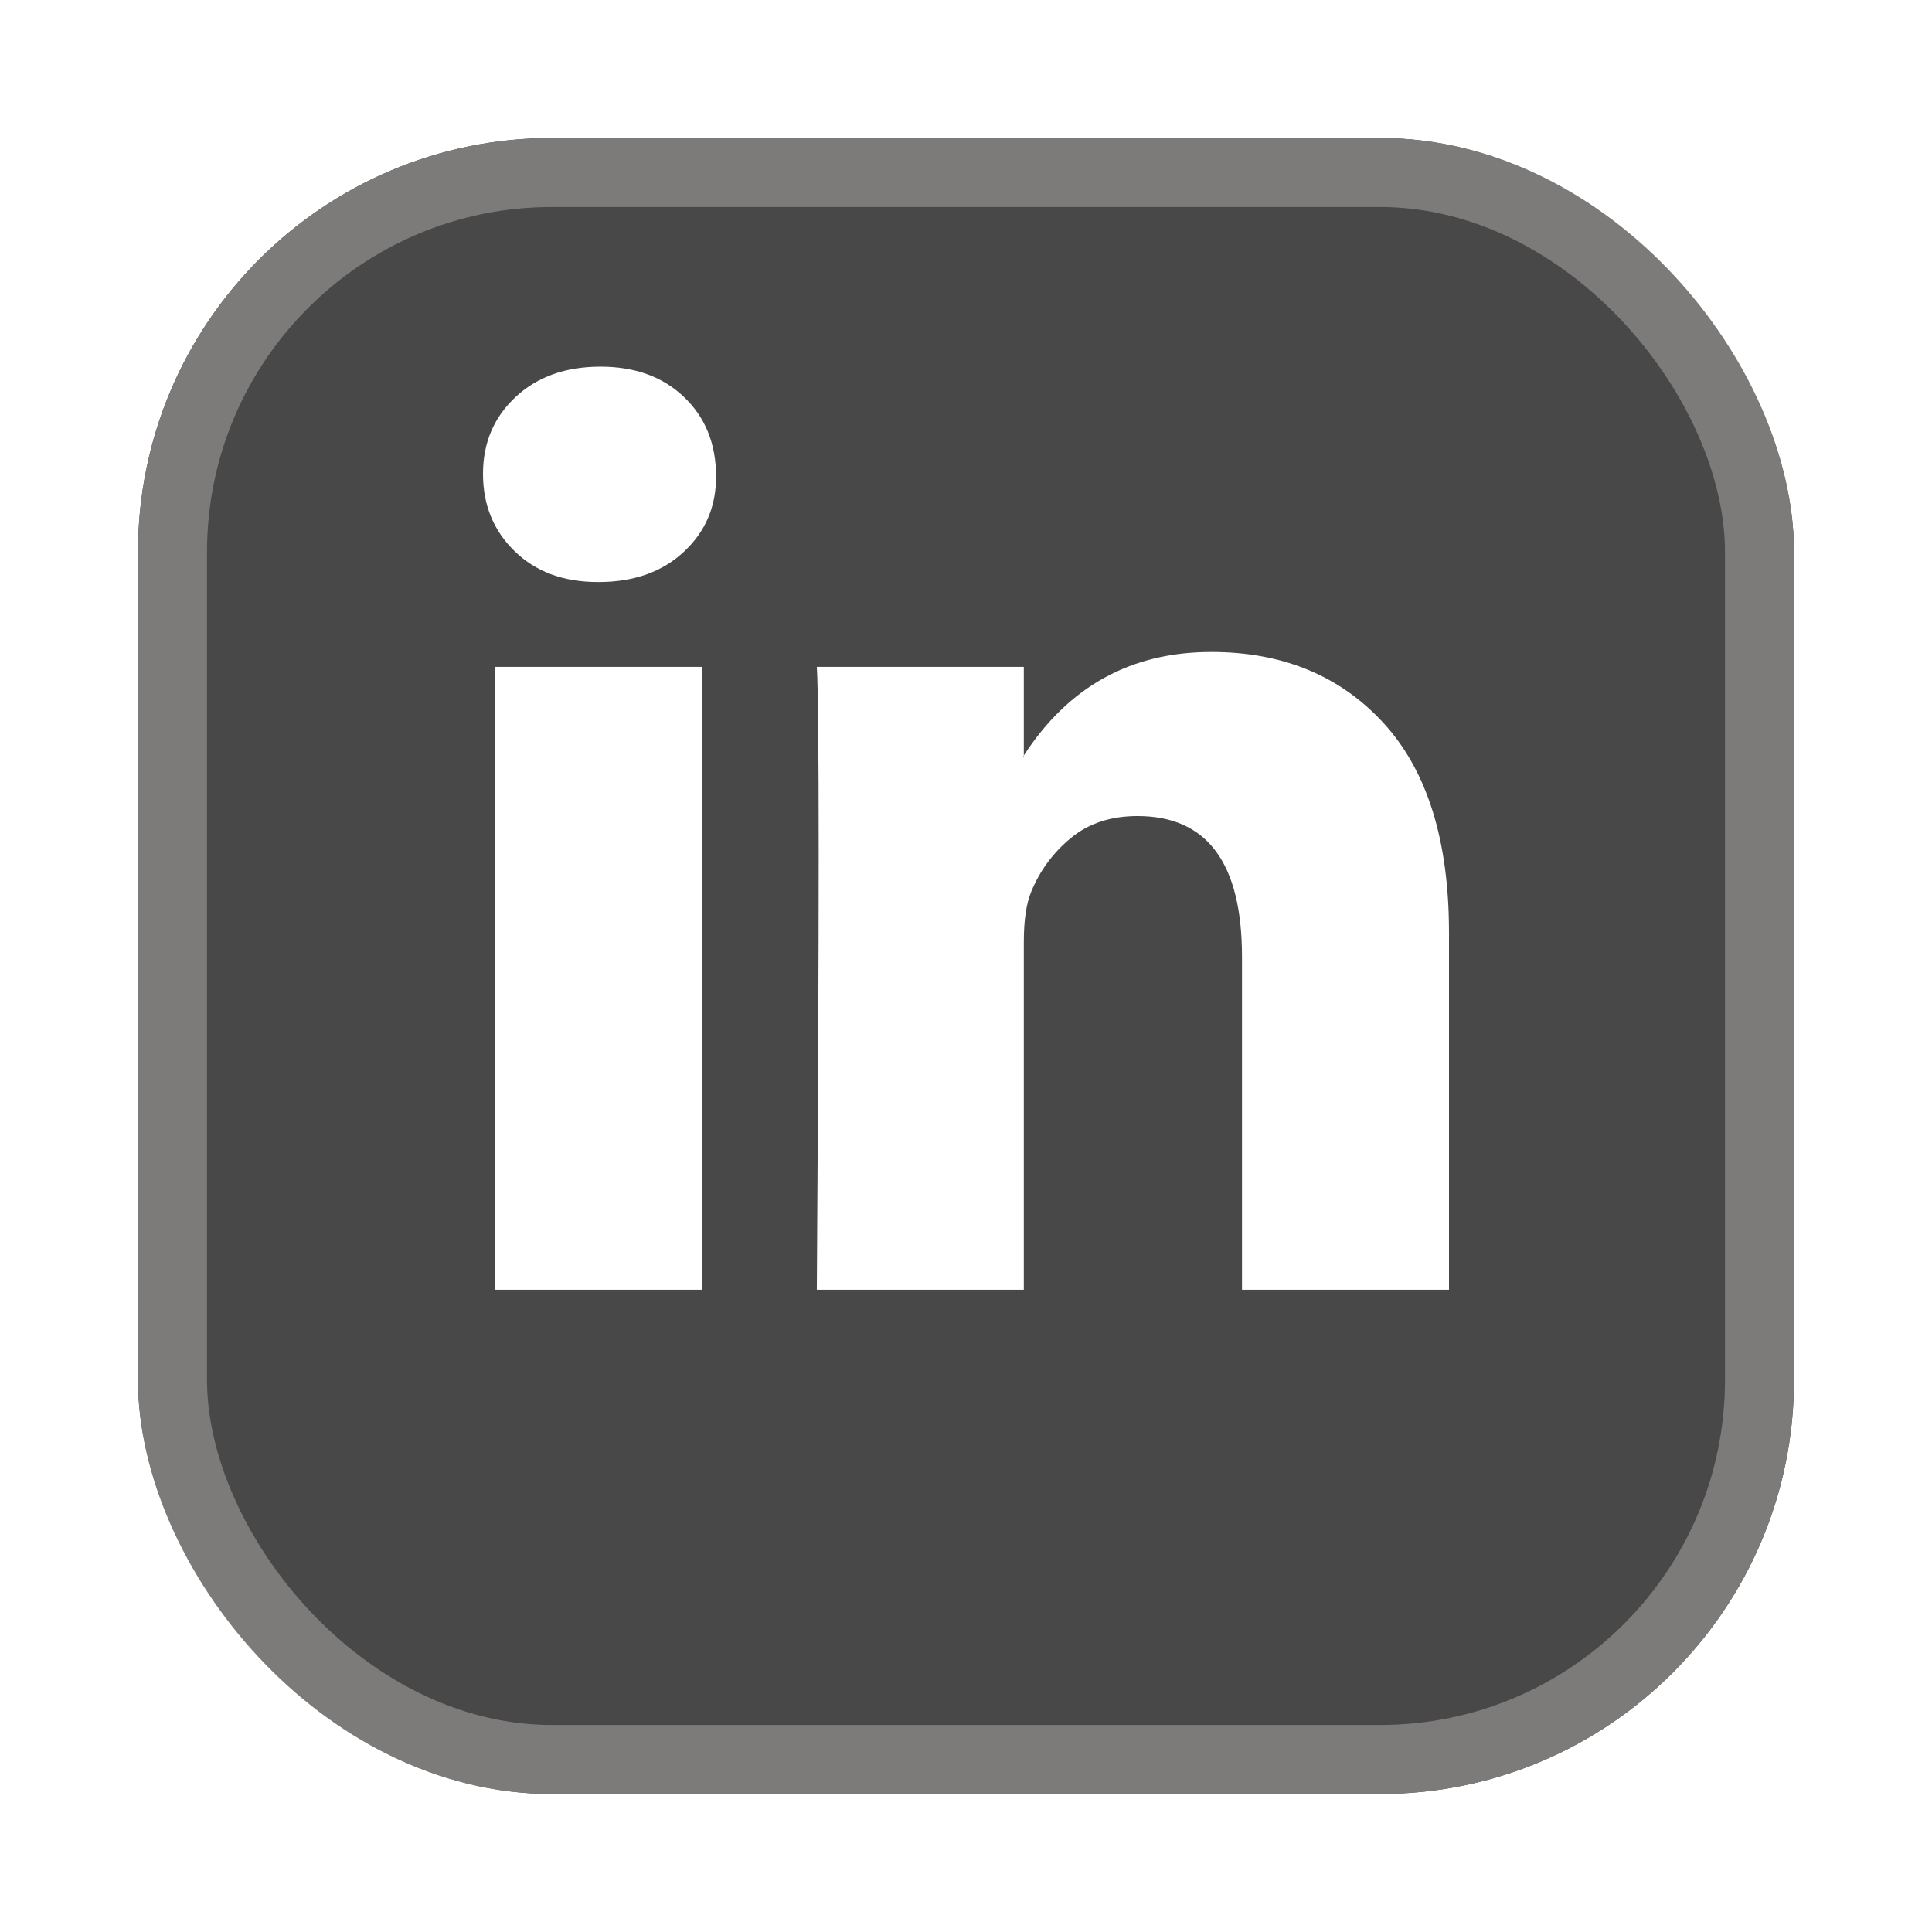
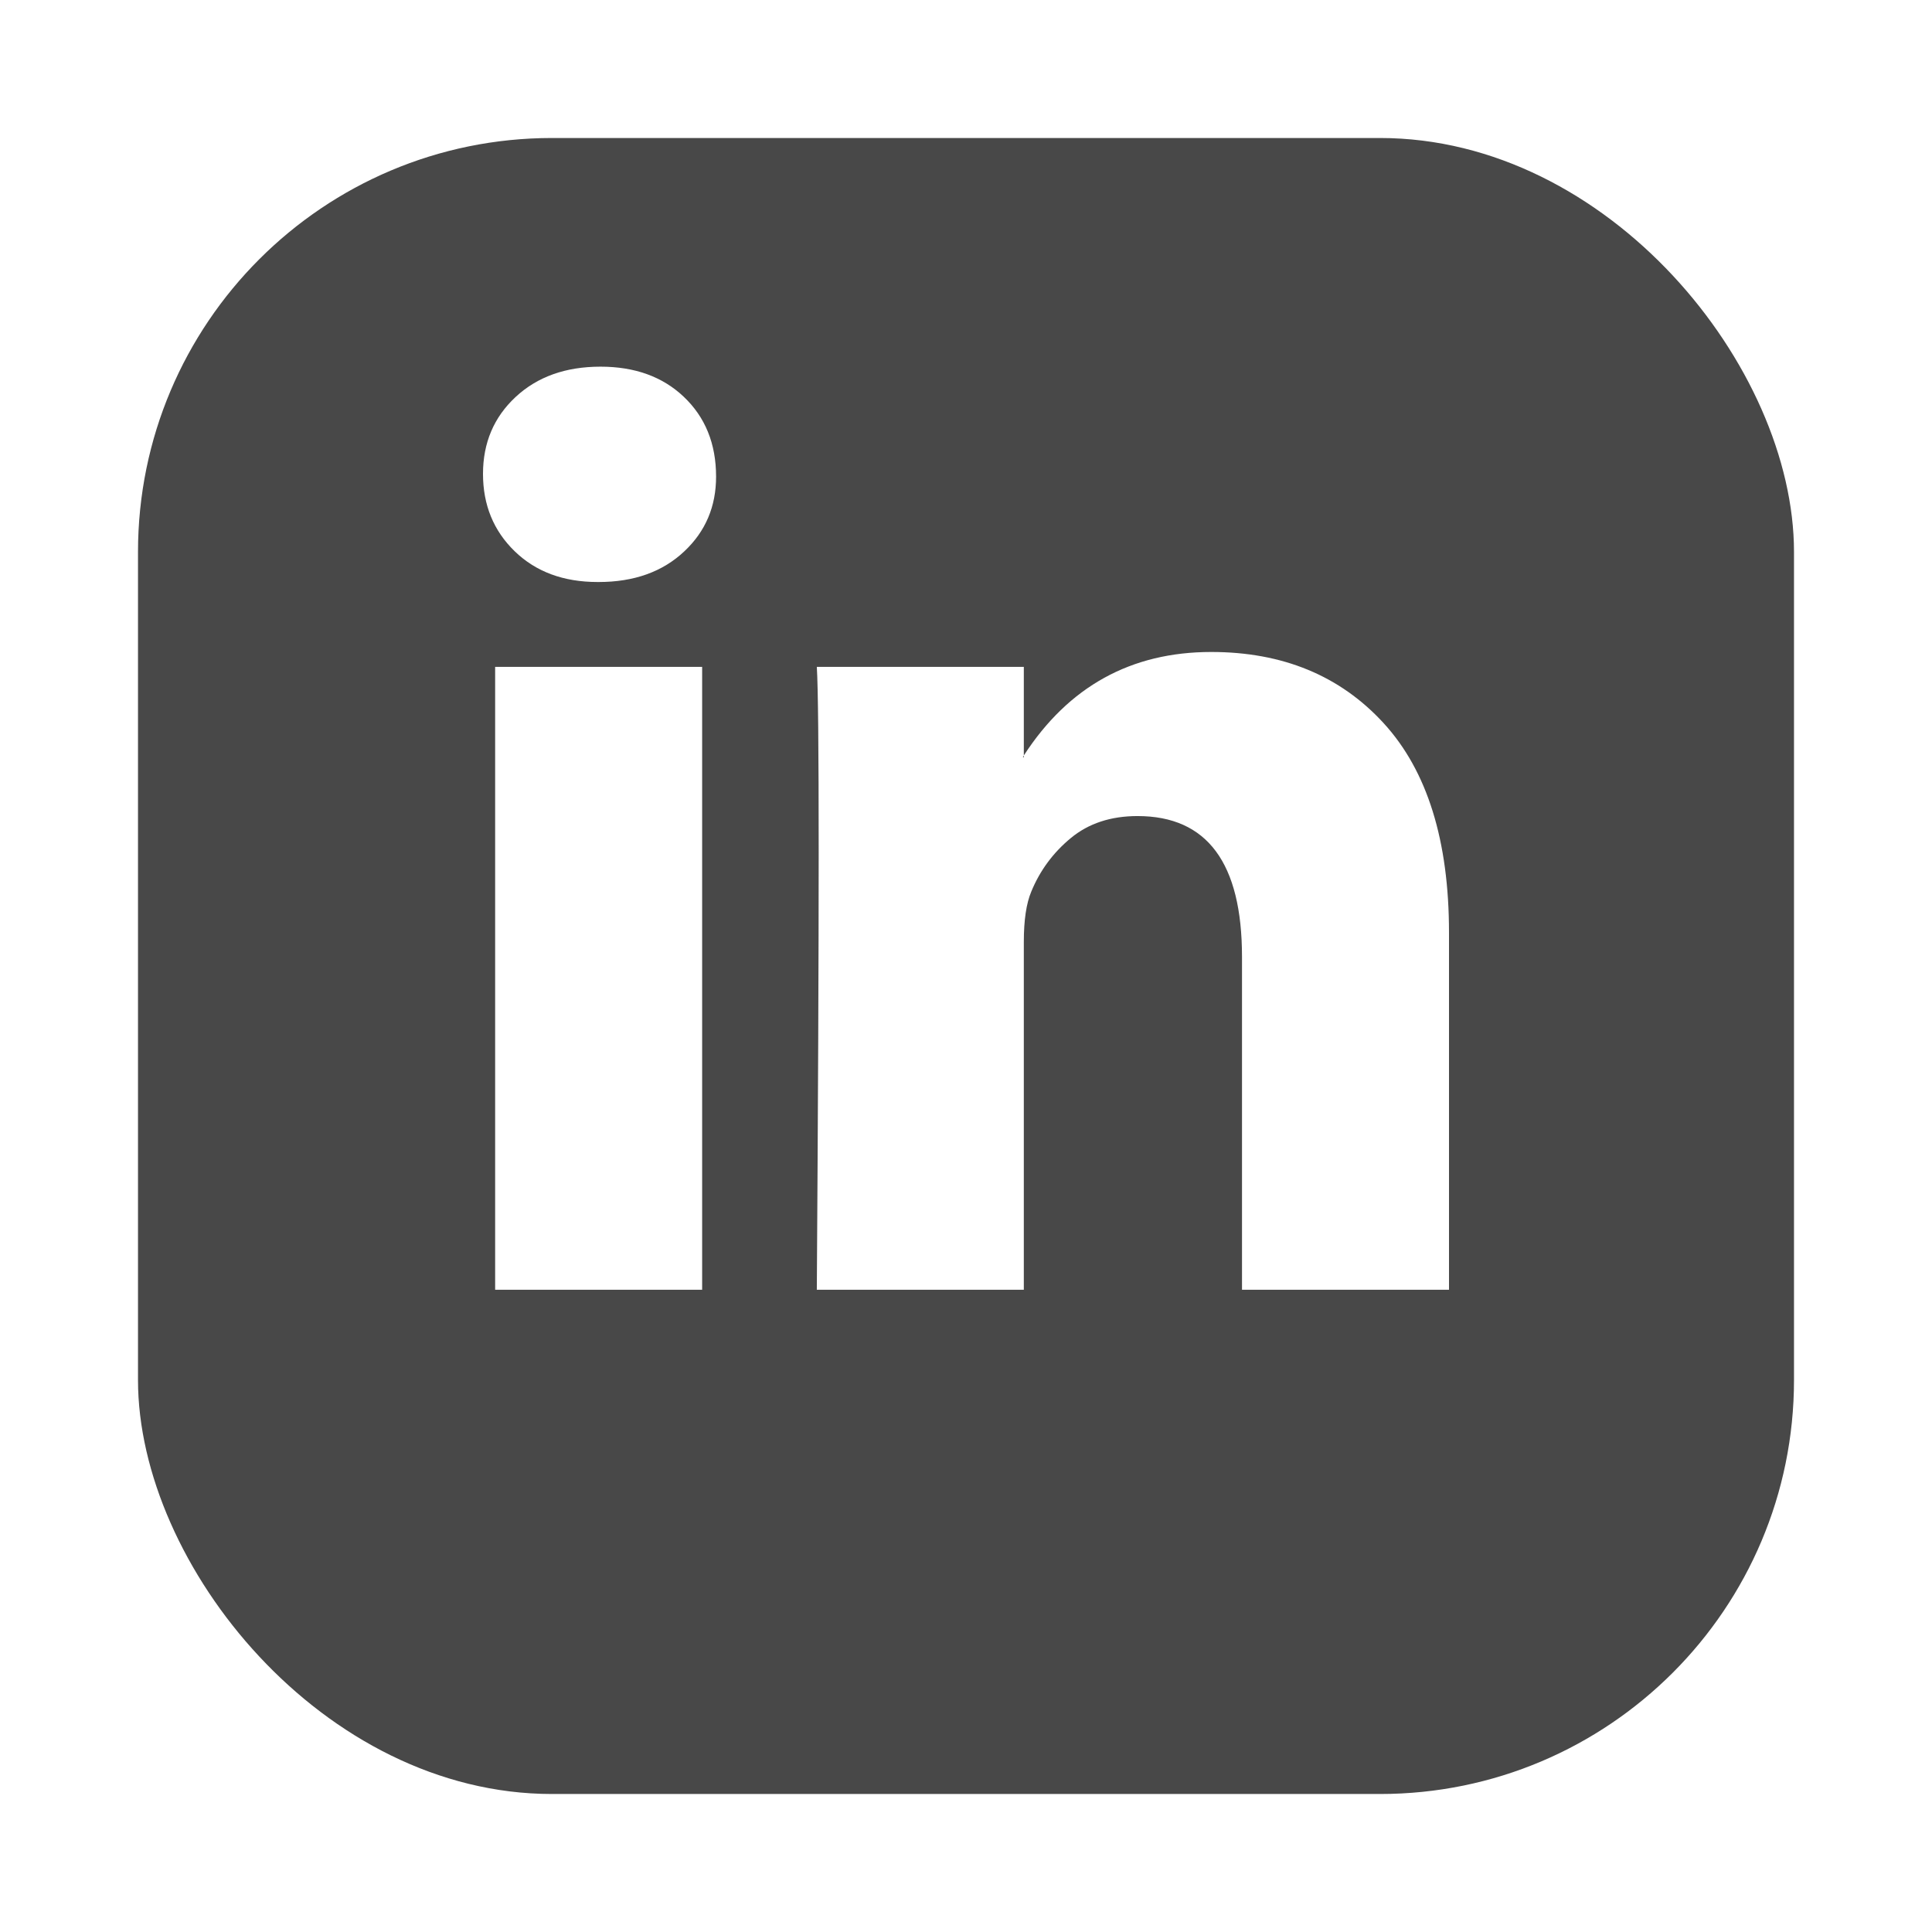
<svg xmlns="http://www.w3.org/2000/svg" width="28" height="28" viewBox="0 0 28 28" fill="none">
  <g filter="url(#filter0_d_103_310)">
    <rect x="2" width="24" height="24" rx="6" fill="#484848" />
-     <rect x="2.5" y="0.5" width="23" height="23" rx="5.5" stroke="#7D7A7A" />
  </g>
  <g clip-path="url(#clip0_103_310)">
    <path d="M7 6.868C7 6.417 7.158 6.046 7.473 5.753C7.788 5.46 8.198 5.314 8.703 5.314C9.198 5.314 9.599 5.458 9.905 5.746C10.221 6.043 10.378 6.431 10.378 6.908C10.378 7.341 10.225 7.701 9.919 7.989C9.604 8.287 9.189 8.435 8.676 8.435H8.662C8.167 8.435 7.766 8.287 7.459 7.989C7.153 7.692 7 7.318 7 6.868ZM7.176 18.692V9.665H10.176V18.692H7.176ZM11.838 18.692H14.838V13.651C14.838 13.336 14.874 13.093 14.946 12.922C15.072 12.615 15.264 12.356 15.52 12.145C15.777 11.933 16.099 11.827 16.486 11.827C17.495 11.827 18 12.507 18 13.868V18.692H21V13.516C21 12.183 20.685 11.172 20.054 10.482C19.423 9.793 18.59 9.449 17.554 9.449C16.392 9.449 15.486 9.949 14.838 10.949V10.976H14.824L14.838 10.949V9.665H11.838C11.856 9.953 11.865 10.85 11.865 12.354C11.865 13.859 11.856 15.971 11.838 18.692Z" fill="white" />
  </g>
  <defs>
    <filter id="filter0_d_103_310" x="0" y="0" width="28" height="28" filterUnits="userSpaceOnUse" color-interpolation-filters="sRGB">
      <feFlood flood-opacity="0" result="BackgroundImageFix" />
      <feColorMatrix in="SourceAlpha" type="matrix" values="0 0 0 0 0 0 0 0 0 0 0 0 0 0 0 0 0 0 127 0" result="hardAlpha" />
      <feOffset dy="2" />
      <feGaussianBlur stdDeviation="1" />
      <feComposite in2="hardAlpha" operator="out" />
      <feColorMatrix type="matrix" values="0 0 0 0 0 0 0 0 0 0 0 0 0 0 0 0 0 0 0.25 0" />
      <feBlend mode="normal" in2="BackgroundImageFix" result="effect1_dropShadow_103_310" />
      <feBlend mode="normal" in="SourceGraphic" in2="effect1_dropShadow_103_310" result="shape" />
    </filter>
    <clipPath id="clip0_103_310">
      <rect width="14" height="14" fill="white" transform="translate(7 5)" />
    </clipPath>
  </defs>
</svg>